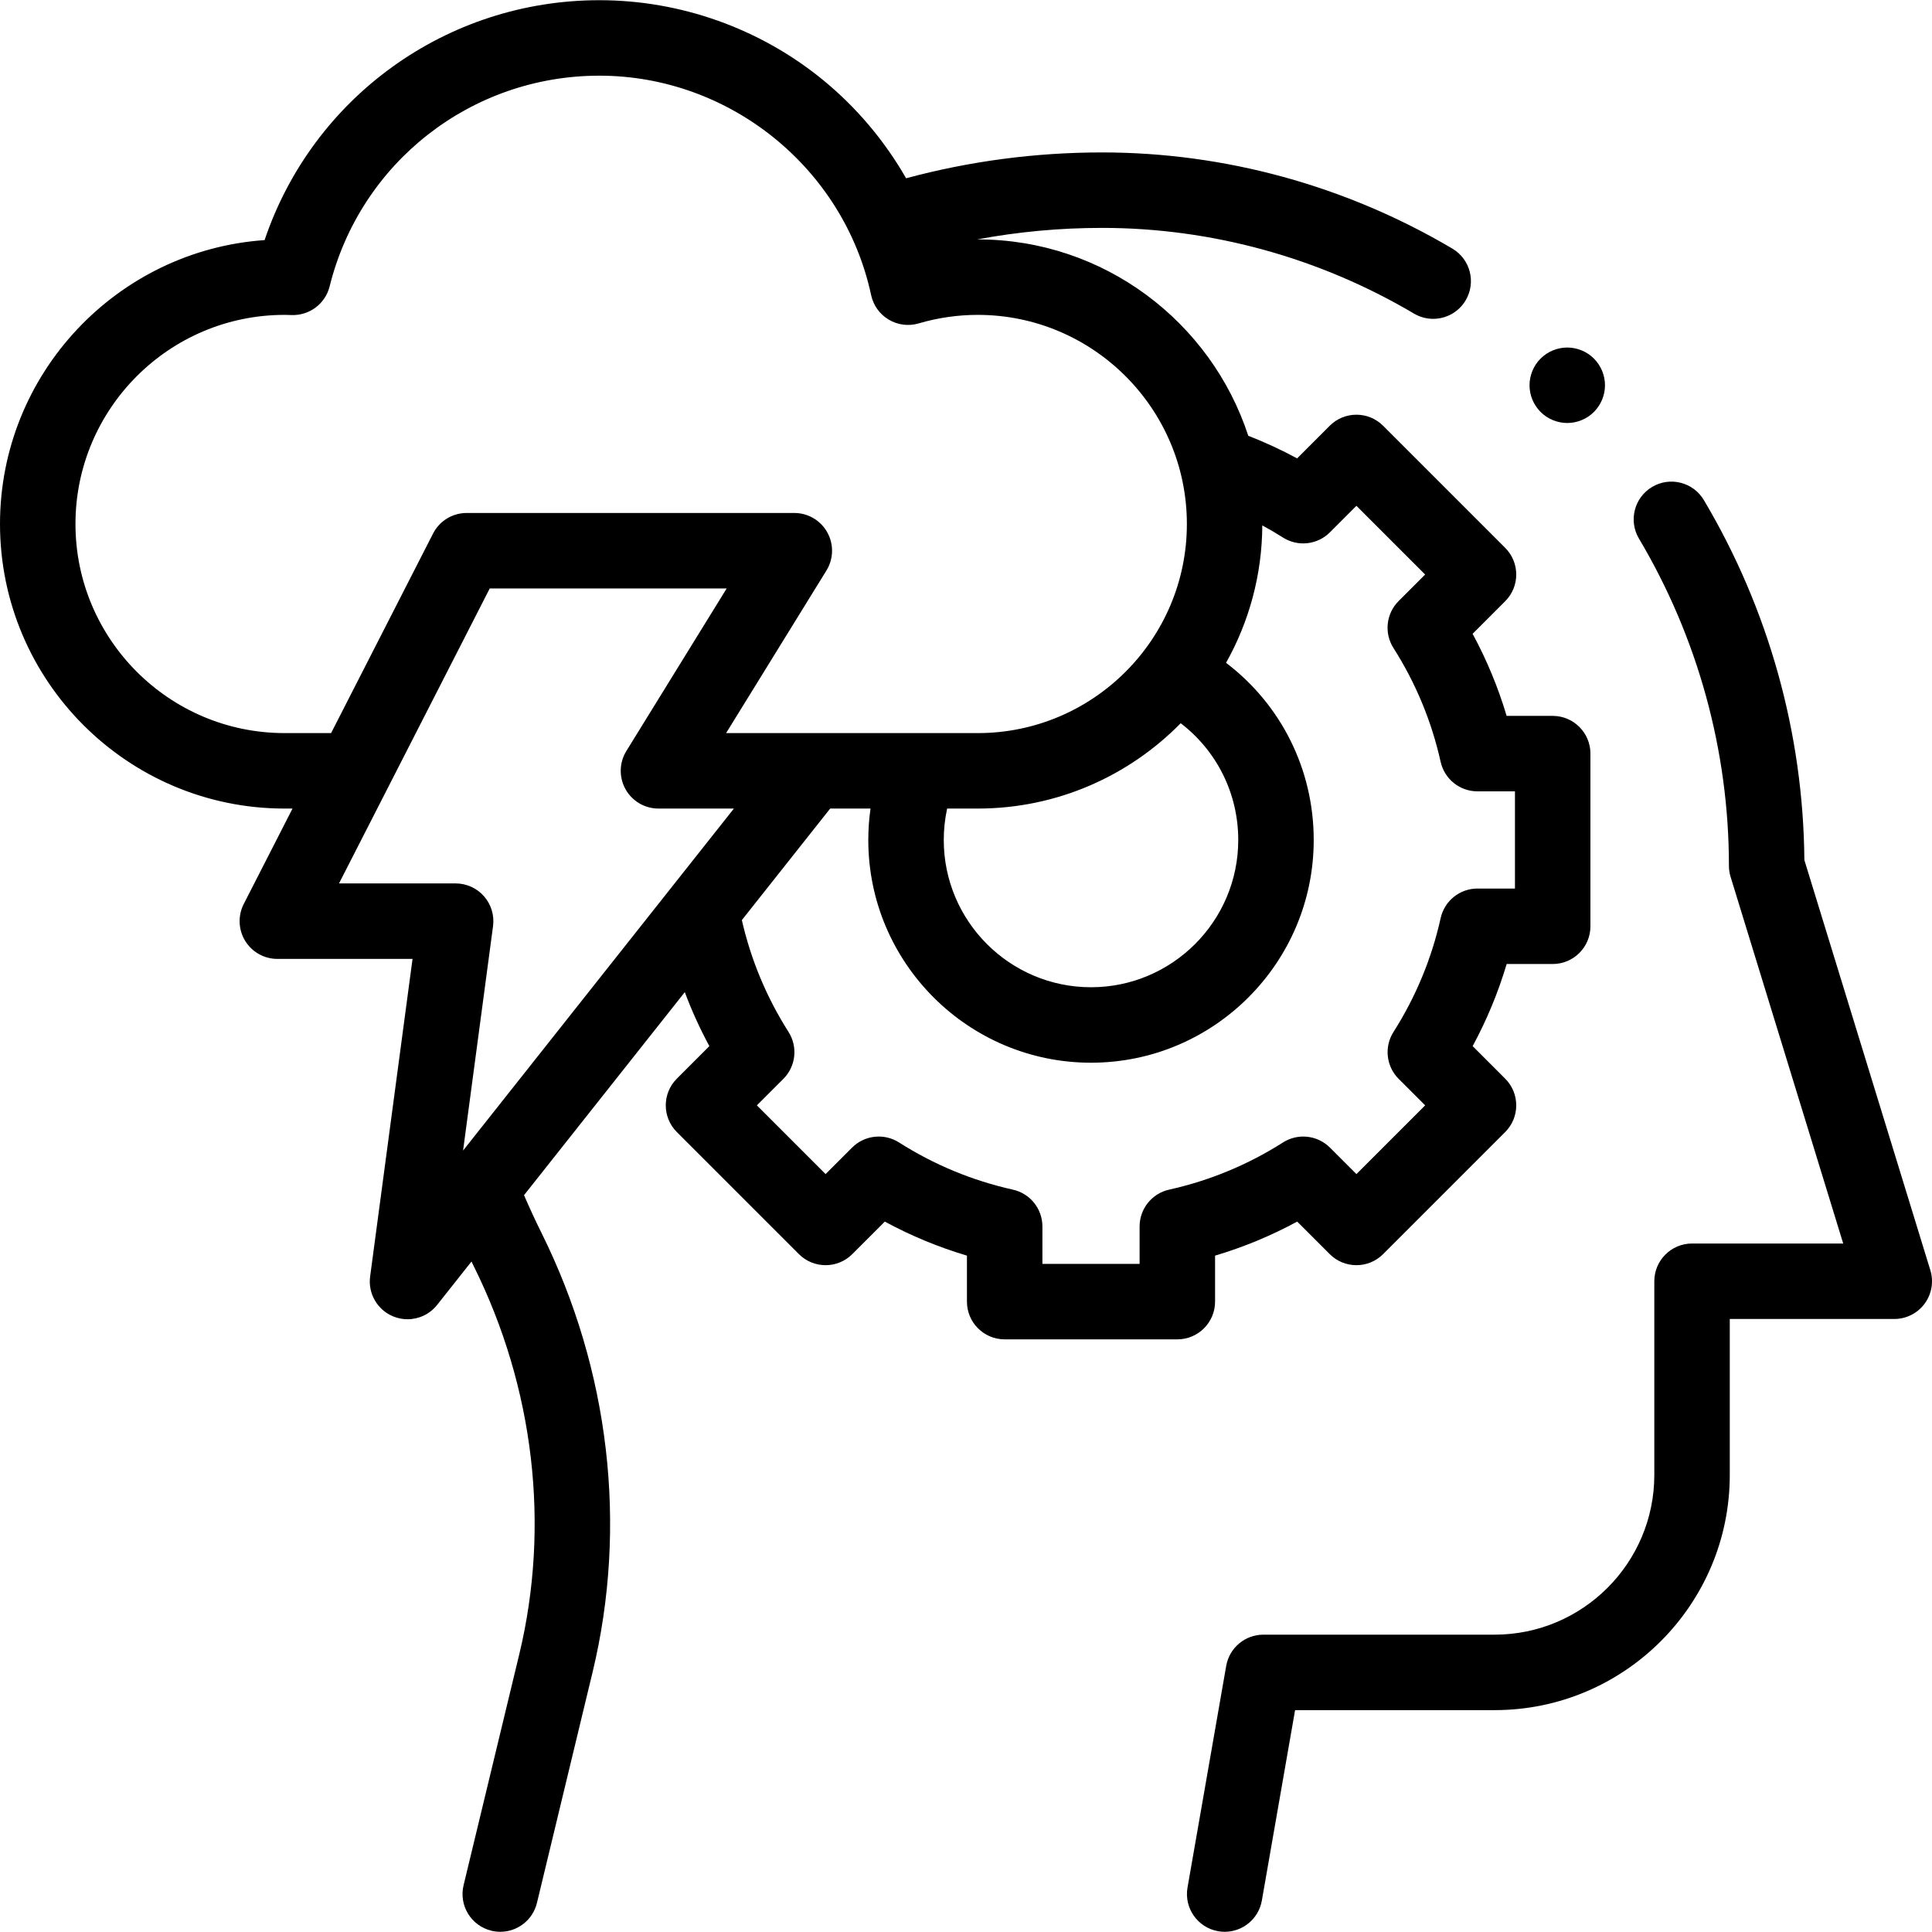
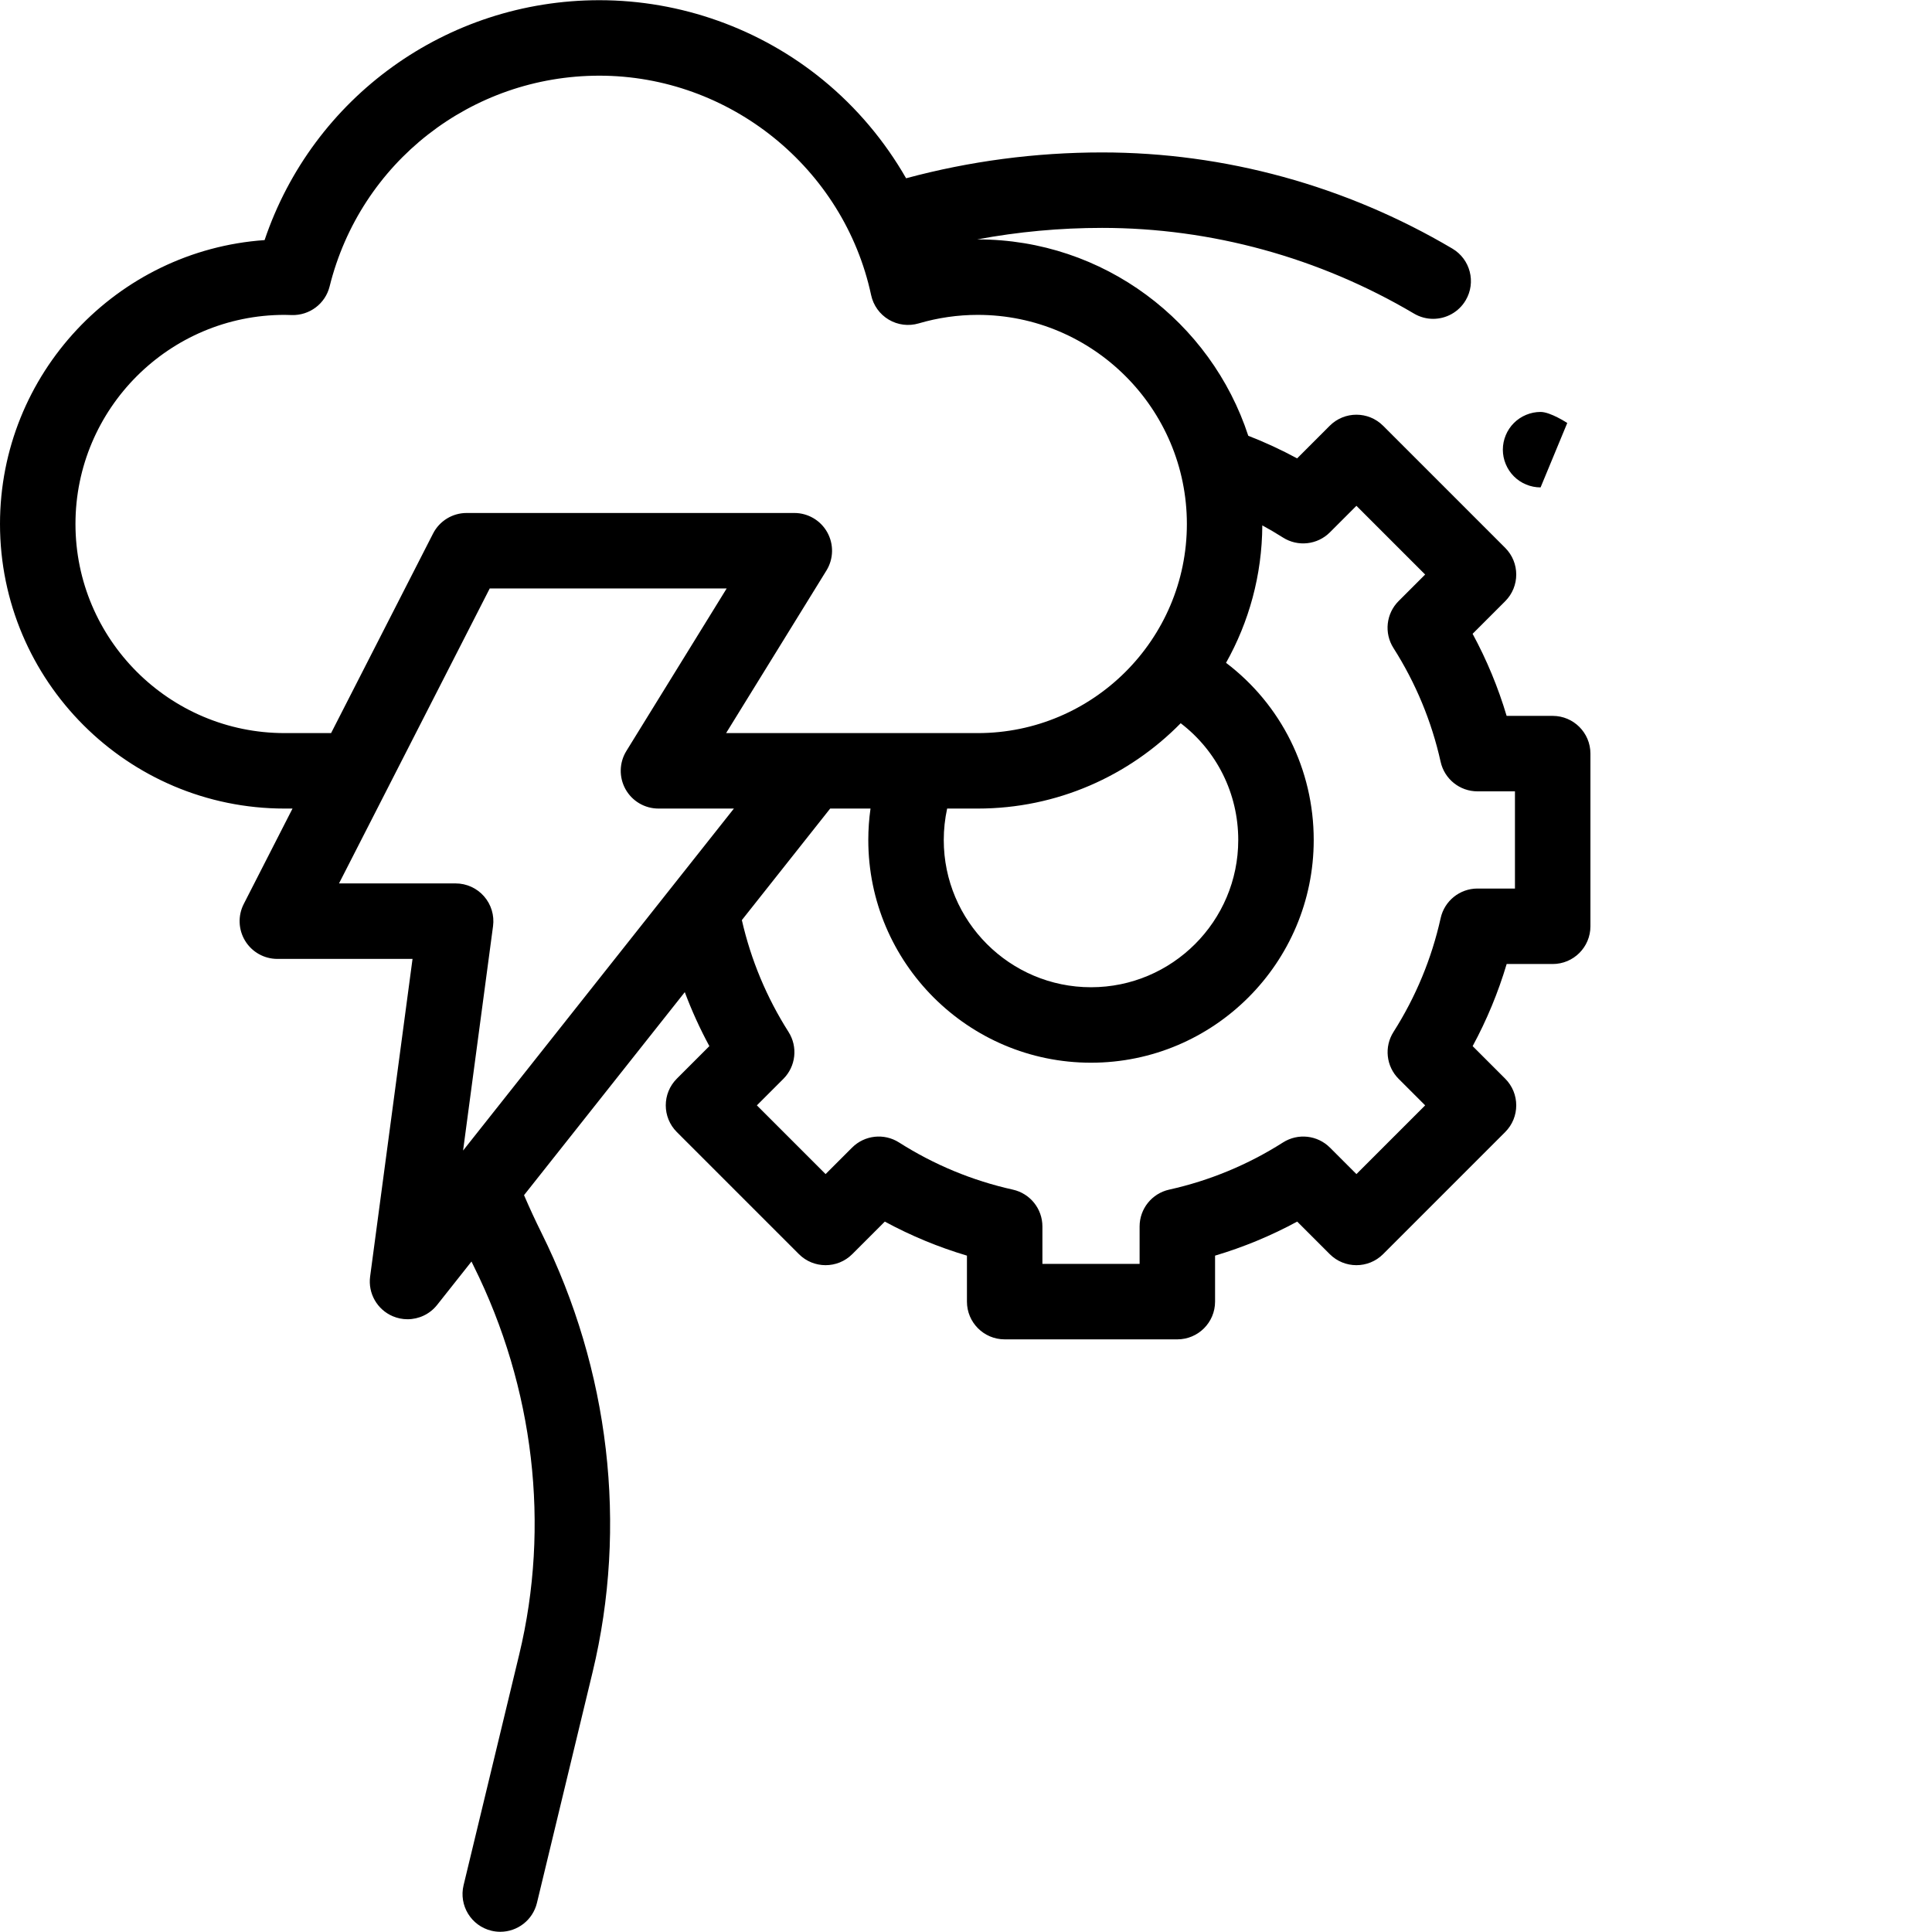
<svg xmlns="http://www.w3.org/2000/svg" id="Layer_1" height="512" viewBox="0 0 512 512" width="512">
  <g id="XMLID_825_">
    <g id="XMLID_2572_">
      <g id="XMLID_269_">
        <path id="XMLID_284_" d="m322.006 344.944v-12.188c7.552-2.248 14.83-5.265 21.766-9.021l8.622 8.622c3.905 3.905 10.237 3.905 14.143 0l32.355-32.355c3.905-3.905 3.905-10.237 0-14.143l-8.626-8.626c3.754-6.934 6.769-14.211 9.015-21.761h12.198c5.523 0 10-4.477 10-10v-45.757c0-5.523-4.477-10-10-10h-12.207c-2.248-7.547-5.263-14.82-9.018-21.75l8.637-8.637c3.905-3.905 3.905-10.237 0-14.143l-32.355-32.355c-3.905-3.905-10.237-3.905-14.143 0l-8.643 8.644c-4.188-2.265-8.514-4.268-12.945-5.992-9.865-30.172-38.264-52.037-71.689-52.037-.057 0-.114.003-.171.003 10.864-2.03 21.943-3.054 33.118-3.054 28.948 0 57.531 7.852 82.657 22.708 1.597.944 3.35 1.394 5.08 1.394 3.419 0 6.751-1.755 8.617-4.912 2.811-4.754 1.235-10.887-3.519-13.697-28.207-16.677-60.309-25.492-92.835-25.492-17.646 0-35.085 2.306-51.938 6.85-5.663-9.887-13.112-18.762-22.03-26.058-16.656-13.629-37.7-21.134-59.258-21.134-40.522 0-75.963 25.777-88.718 63.575-39.121 2.729-70.119 35.429-70.119 75.233 0 41.585 33.832 75.417 75.417 75.417h2.102l-12.923 25.291c-1.584 3.1-1.442 6.801.375 9.771 1.817 2.969 5.048 4.78 8.529 4.78h35.826l-11.238 84.169c-.596 4.461 1.863 8.771 6.006 10.529 1.265.537 2.59.795 3.902.795 2.987 0 5.901-1.341 7.843-3.792l9.111-11.506c.2.409.395.827.597 1.233 16.007 32.203 20.287 68.751 12.05 102.914l-14.742 61.138c-1.295 5.369 2.008 10.771 7.377 12.065.788.19 1.576.281 2.353.281 4.513 0 8.608-3.077 9.713-7.658l14.743-61.141c9.337-38.724 4.514-80.1-13.583-116.505-1.593-3.204-3.123-6.527-4.583-9.912l42.604-53.801c1.837 4.907 4.01 9.682 6.512 14.305l-8.626 8.626c-3.905 3.905-3.905 10.237 0 14.143l32.355 32.355c3.906 3.905 10.238 3.905 14.142 0l8.623-8.622c6.935 3.757 14.213 6.773 21.765 9.021v12.188c0 5.523 4.477 10 10 10h45.757c5.522-.001 9.999-4.478 9.999-10.001zm6.142-122.335c0 21.516-17.505 39.021-39.021 39.021-21.517 0-39.021-17.505-39.021-39.021 0-2.828.306-5.612.897-8.331h8.112c21.041 0 40.088-8.671 53.781-22.615 9.546 7.3 15.252 18.598 15.252 30.946zm-252.731-28.331c-30.557 0-55.417-24.86-55.417-55.417s24.86-55.416 55.417-55.416c.491 0 .977.019 1.463.036l.435.015c4.727.128 8.898-3.006 10.035-7.585 8.165-32.888 37.562-55.856 71.488-55.856 34.508 0 64.796 24.457 72.019 58.152.583 2.721 2.273 5.075 4.664 6.498 2.391 1.422 5.267 1.786 7.936 1 5.096-1.499 10.364-2.259 15.66-2.259 30.557 0 55.417 24.86 55.417 55.416 0 30.557-24.86 55.417-55.417 55.417h-66.693l26.587-43.082c1.904-3.085 1.989-6.959.223-10.125s-5.107-5.127-8.732-5.127h-86.833c-3.756 0-7.196 2.105-8.905 5.45l-27.023 52.884h-12.324zm14.423 39.84 39.947-78.174h62.791l-26.587 43.082c-1.904 3.085-1.989 6.959-.223 10.125s5.107 5.127 8.732 5.127h19.992l-71.771 90.634 7.94-59.47c.381-2.857-.489-5.741-2.388-7.91s-4.642-3.414-7.524-3.414zm219.995 81.148c-4.575 1.018-7.829 5.075-7.829 9.762v9.917h-25.757v-9.917c0-4.687-3.254-8.744-7.829-9.762-10.729-2.386-20.88-6.593-30.172-12.505-3.955-2.517-9.126-1.947-12.439 1.366l-7.018 7.018-18.213-18.213 7.021-7.021c3.313-3.313 3.881-8.483 1.367-12.438-5.811-9.138-9.964-19.108-12.368-29.637l23.406-29.558h10.69c-.388 2.745-.588 5.525-.588 8.331 0 32.544 26.477 59.021 59.021 59.021s59.021-26.477 59.021-59.021c0-18.754-8.689-35.921-23.235-46.955 6.058-10.791 9.546-23.206 9.61-36.422 1.856 1.012 3.682 2.08 5.468 3.216 3.954 2.514 9.124 1.946 12.438-1.367l7.036-7.036 18.213 18.213-7.033 7.032c-3.314 3.314-3.882 8.485-1.366 12.439 5.91 9.289 10.117 19.436 12.503 30.159 1.018 4.574 5.075 7.828 9.761 7.828h9.935v25.757h-9.928c-4.687 0-8.745 3.255-9.762 7.831-2.384 10.728-6.589 20.878-12.498 30.17-2.515 3.954-1.947 9.124 1.367 12.438l7.021 7.021-18.213 18.213-7.017-7.018c-3.314-3.313-8.484-3.882-12.439-1.366-9.294 5.911-19.445 10.118-30.174 12.504z" />
-         <path id="XMLID_766_" d="m511.559 336.609-33.383-108.692c-.27-33.54-9.466-66.491-26.637-95.39-2.822-4.748-8.958-6.31-13.705-3.489-4.748 2.821-6.31 8.957-3.489 13.705 15.595 26.246 23.838 56.225 23.838 86.695 0 .995.148 1.985.441 2.936l29.845 97.171h-40.059c-5.523 0-10 4.477-10 10v51.341c0 23.333-18.983 42.317-42.317 42.317h-61.287c-4.859 0-9.016 3.494-9.851 8.28l-10.253 58.741c-.95 5.441 2.691 10.621 8.131 11.571.582.102 1.161.15 1.731.15 4.769 0 8.991-3.423 9.839-8.282l8.808-50.461h52.881c34.362 0 62.317-27.955 62.317-62.317v-41.341h43.591c3.172 0 6.157-1.505 8.042-4.057 1.886-2.55 2.449-5.845 1.517-8.878z" />
-         <path id="XMLID_767_" d="m415.34 112.098c2.63 0 5.21-1.06 7.07-2.93 1.86-1.86 2.93-4.43 2.93-7.07 0-2.63-1.07-5.21-2.93-7.07s-4.44-2.93-7.07-2.93-5.21 1.07-7.07 2.93-2.93 4.44-2.93 7.07c0 2.64 1.07 5.21 2.93 7.07 1.86 1.871 4.44 2.93 7.07 2.93z" />
+         <path id="XMLID_767_" d="m415.34 112.098s-4.44-2.93-7.07-2.93-5.21 1.07-7.07 2.93-2.93 4.44-2.93 7.07c0 2.64 1.07 5.21 2.93 7.07 1.86 1.871 4.44 2.93 7.07 2.93z" />
      </g>
    </g>
  </g>
</svg>